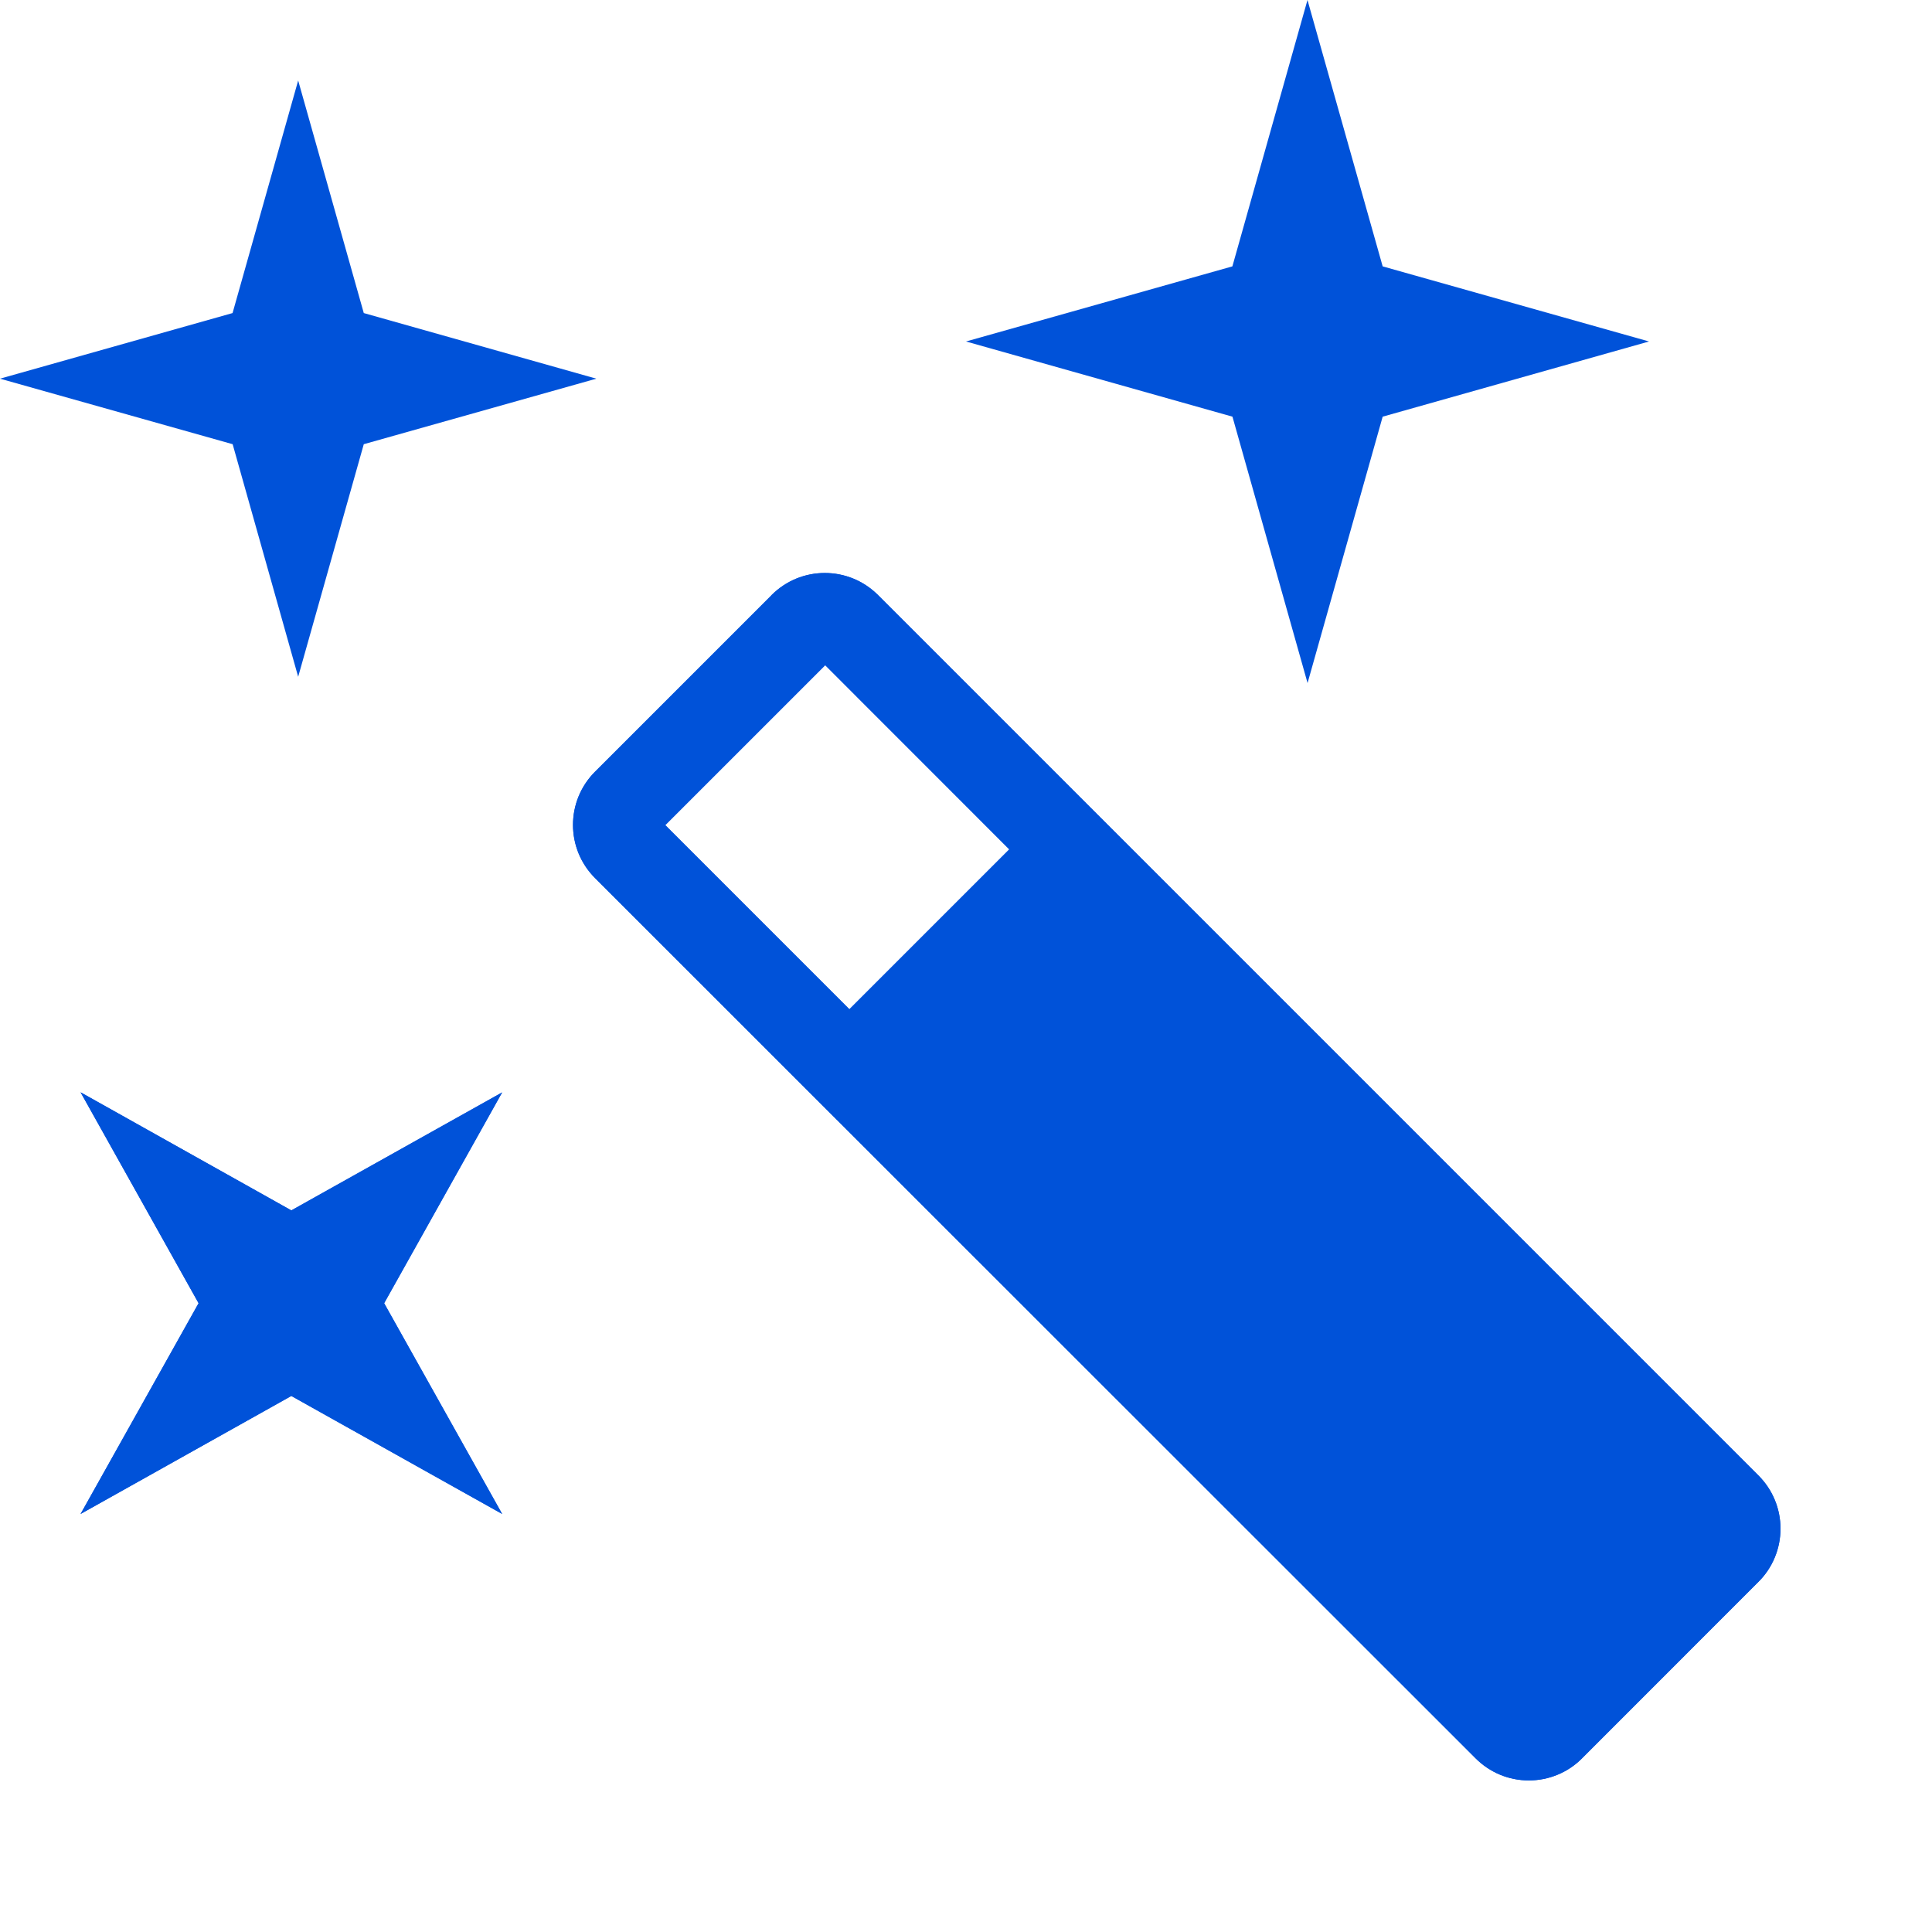
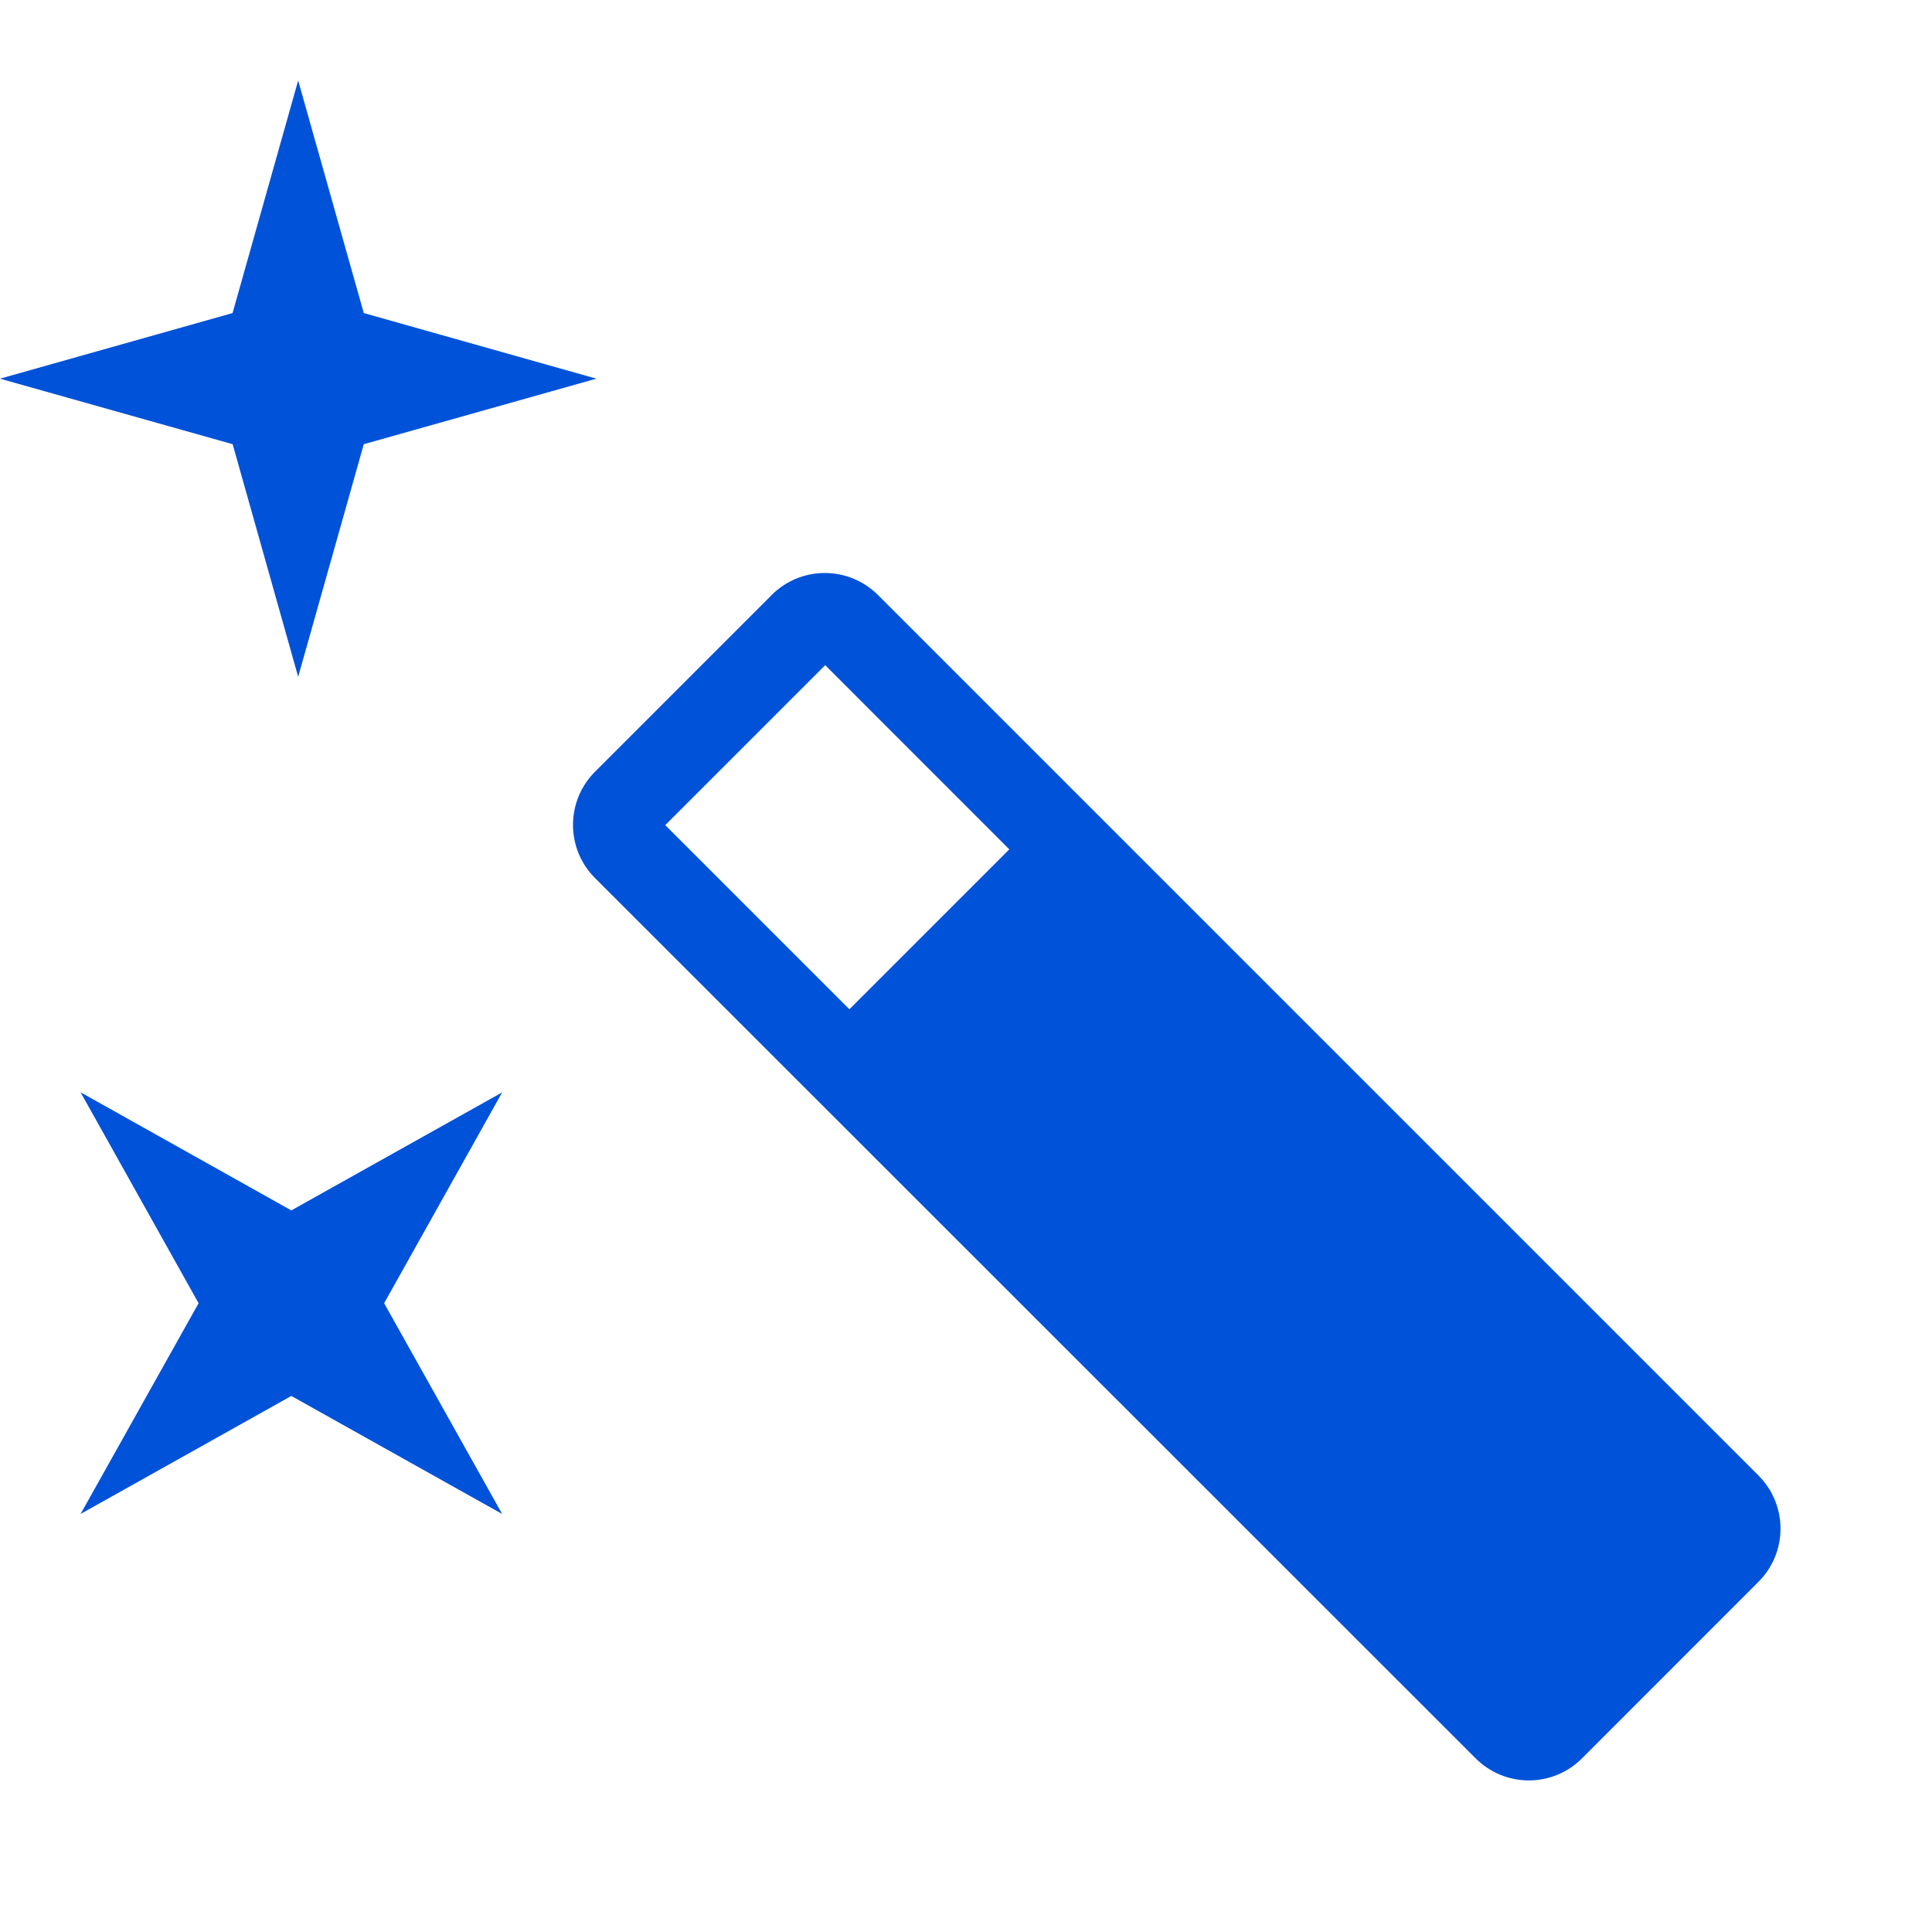
<svg xmlns="http://www.w3.org/2000/svg" width="24" height="24" viewBox="0 0 24 24" fill="none">
  <g clip-path="url(#clip0_203_21025)">
    <path d="M3.619 15.036L1.001 13.569L2.467 16.189L1.001 18.807L3.619 17.341L6.238 18.807L4.772 16.189L6.238 13.57L3.619 15.036Z" fill="#0052D9" />
-     <path d="M3.619 15.036L1.001 13.569L2.467 16.189L1.001 18.807L3.619 17.341L6.238 18.807L4.772 16.189L6.238 13.57L3.619 15.036Z" fill="#0052D9" />
    <path d="M10.551 12.537L8.264 10.25L10.251 8.263L12.538 10.551L10.551 12.538M9.585 7.393L7.392 9.586C7.305 9.673 7.236 9.776 7.189 9.889C7.142 10.003 7.118 10.124 7.118 10.247C7.118 10.37 7.142 10.491 7.189 10.605C7.236 10.718 7.305 10.821 7.392 10.908L18.331 21.843C18.418 21.93 18.521 21.999 18.634 22.046C18.747 22.093 18.869 22.117 18.992 22.117C19.114 22.117 19.236 22.093 19.349 22.046C19.463 21.999 19.566 21.93 19.652 21.843L21.844 19.65C21.931 19.564 22 19.461 22.047 19.347C22.094 19.234 22.118 19.112 22.118 18.99C22.118 18.867 22.094 18.745 22.047 18.632C22 18.518 21.931 18.416 21.844 18.329L10.907 7.392C10.82 7.305 10.717 7.236 10.604 7.189C10.49 7.142 10.369 7.118 10.246 7.118C10.123 7.118 10.002 7.142 9.888 7.189C9.775 7.236 9.672 7.305 9.585 7.392V7.393Z" fill="#0052D9" />
-     <path d="M10.551 12.537L8.264 10.25L10.251 8.263L12.538 10.551L10.551 12.538M9.585 7.393L7.392 9.586C7.305 9.673 7.236 9.776 7.189 9.889C7.142 10.003 7.118 10.124 7.118 10.247C7.118 10.37 7.142 10.491 7.189 10.605C7.236 10.718 7.305 10.821 7.392 10.908L18.331 21.843C18.418 21.93 18.521 21.999 18.634 22.046C18.747 22.093 18.869 22.117 18.992 22.117C19.114 22.117 19.236 22.093 19.349 22.046C19.463 21.999 19.566 21.93 19.652 21.843L21.844 19.65C21.931 19.564 22 19.461 22.047 19.347C22.094 19.234 22.118 19.112 22.118 18.99C22.118 18.867 22.094 18.745 22.047 18.632C22 18.518 21.931 18.416 21.844 18.329L10.907 7.392C10.82 7.305 10.717 7.236 10.604 7.189C10.49 7.142 10.369 7.118 10.246 7.118C10.123 7.118 10.002 7.142 9.888 7.189C9.775 7.236 9.672 7.305 9.585 7.392V7.393Z" fill="#0052D9" />
-     <path d="M16.243 8.485L15.31 5.176L12 4.242L15.309 3.309L16.242 -2.55108e-05L17.176 3.309L20.485 4.242L17.176 5.176L16.243 8.485Z" fill="#0052D9" />
    <path d="M2.889 3.889L3.704 1L4.519 3.889L7.408 4.704L4.519 5.518L3.704 8.407L2.89 5.518L0 4.704L2.889 3.889Z" fill="#0052D9" />
  </g>
  <defs>
    <clipPath id="clip0_203_21025">
      <rect width="24" height="24" fill="white" />
    </clipPath>
  </defs>
</svg>